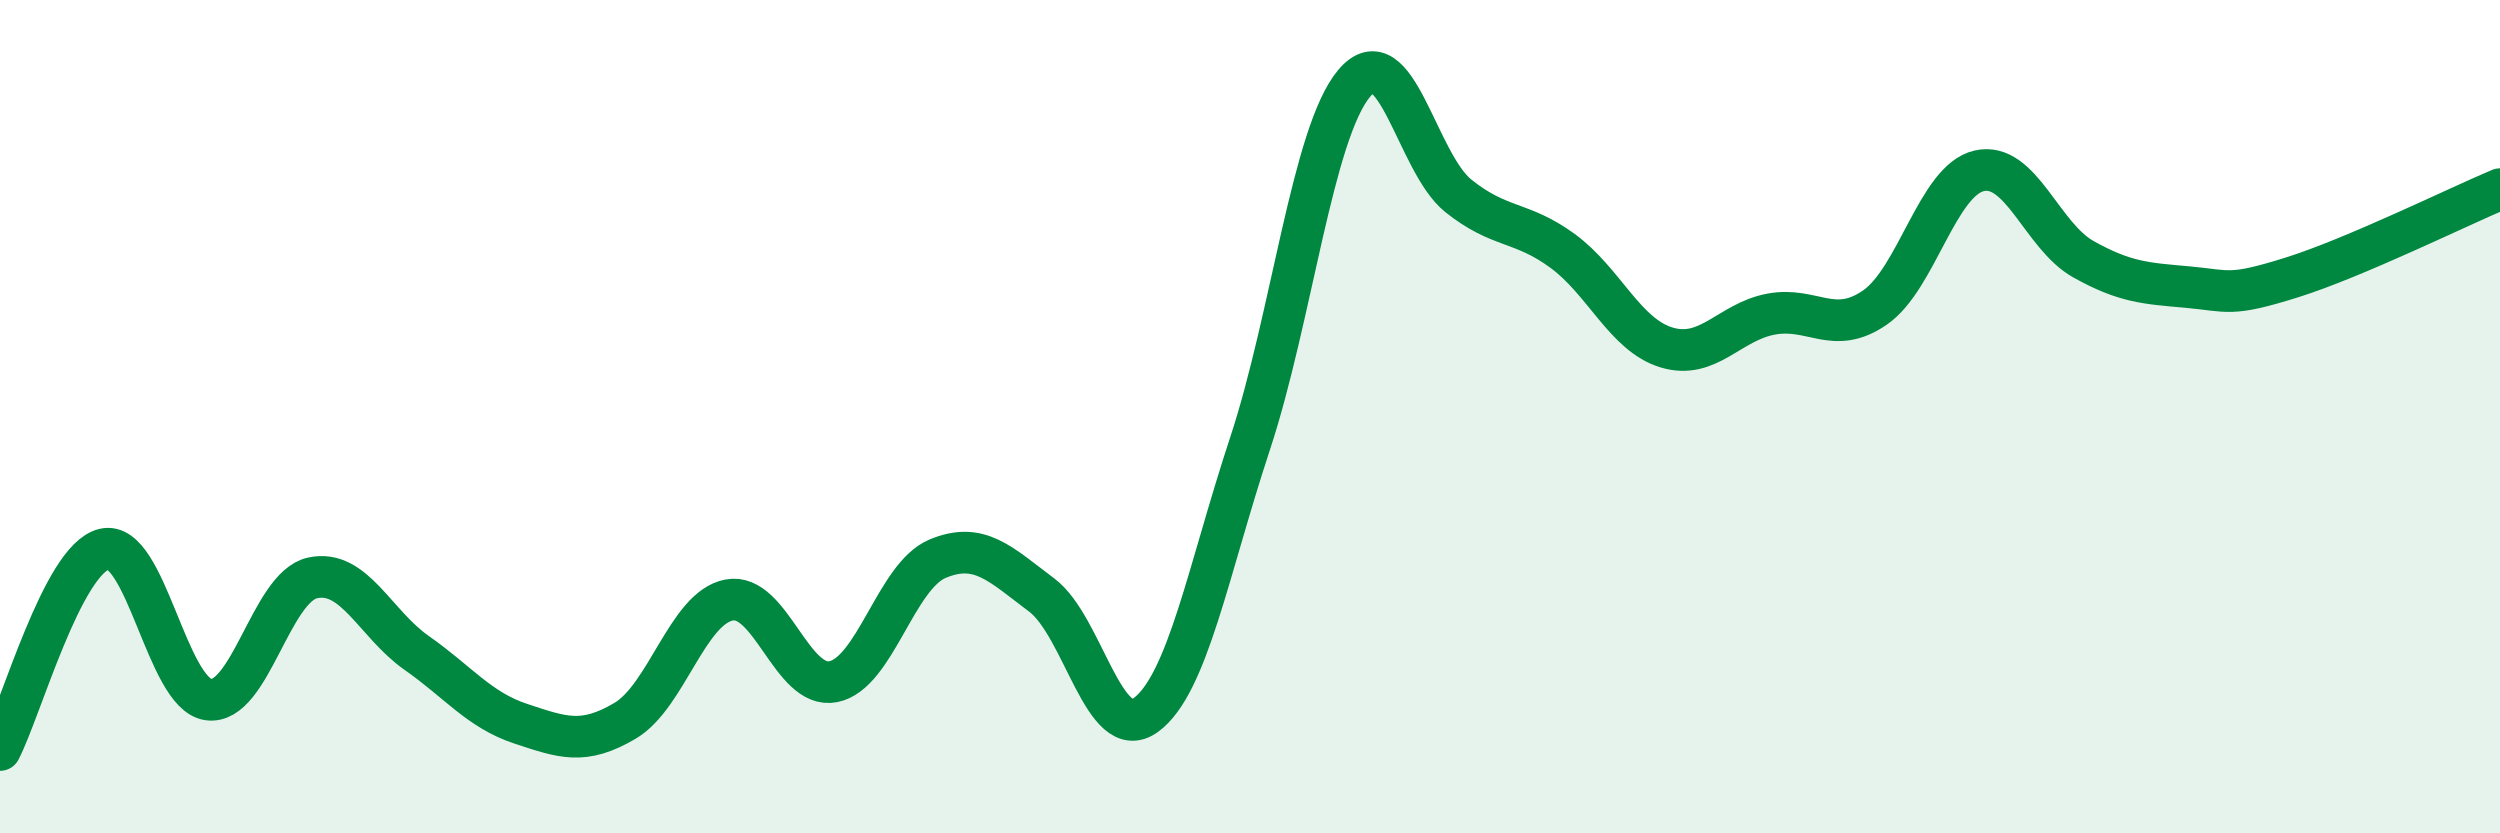
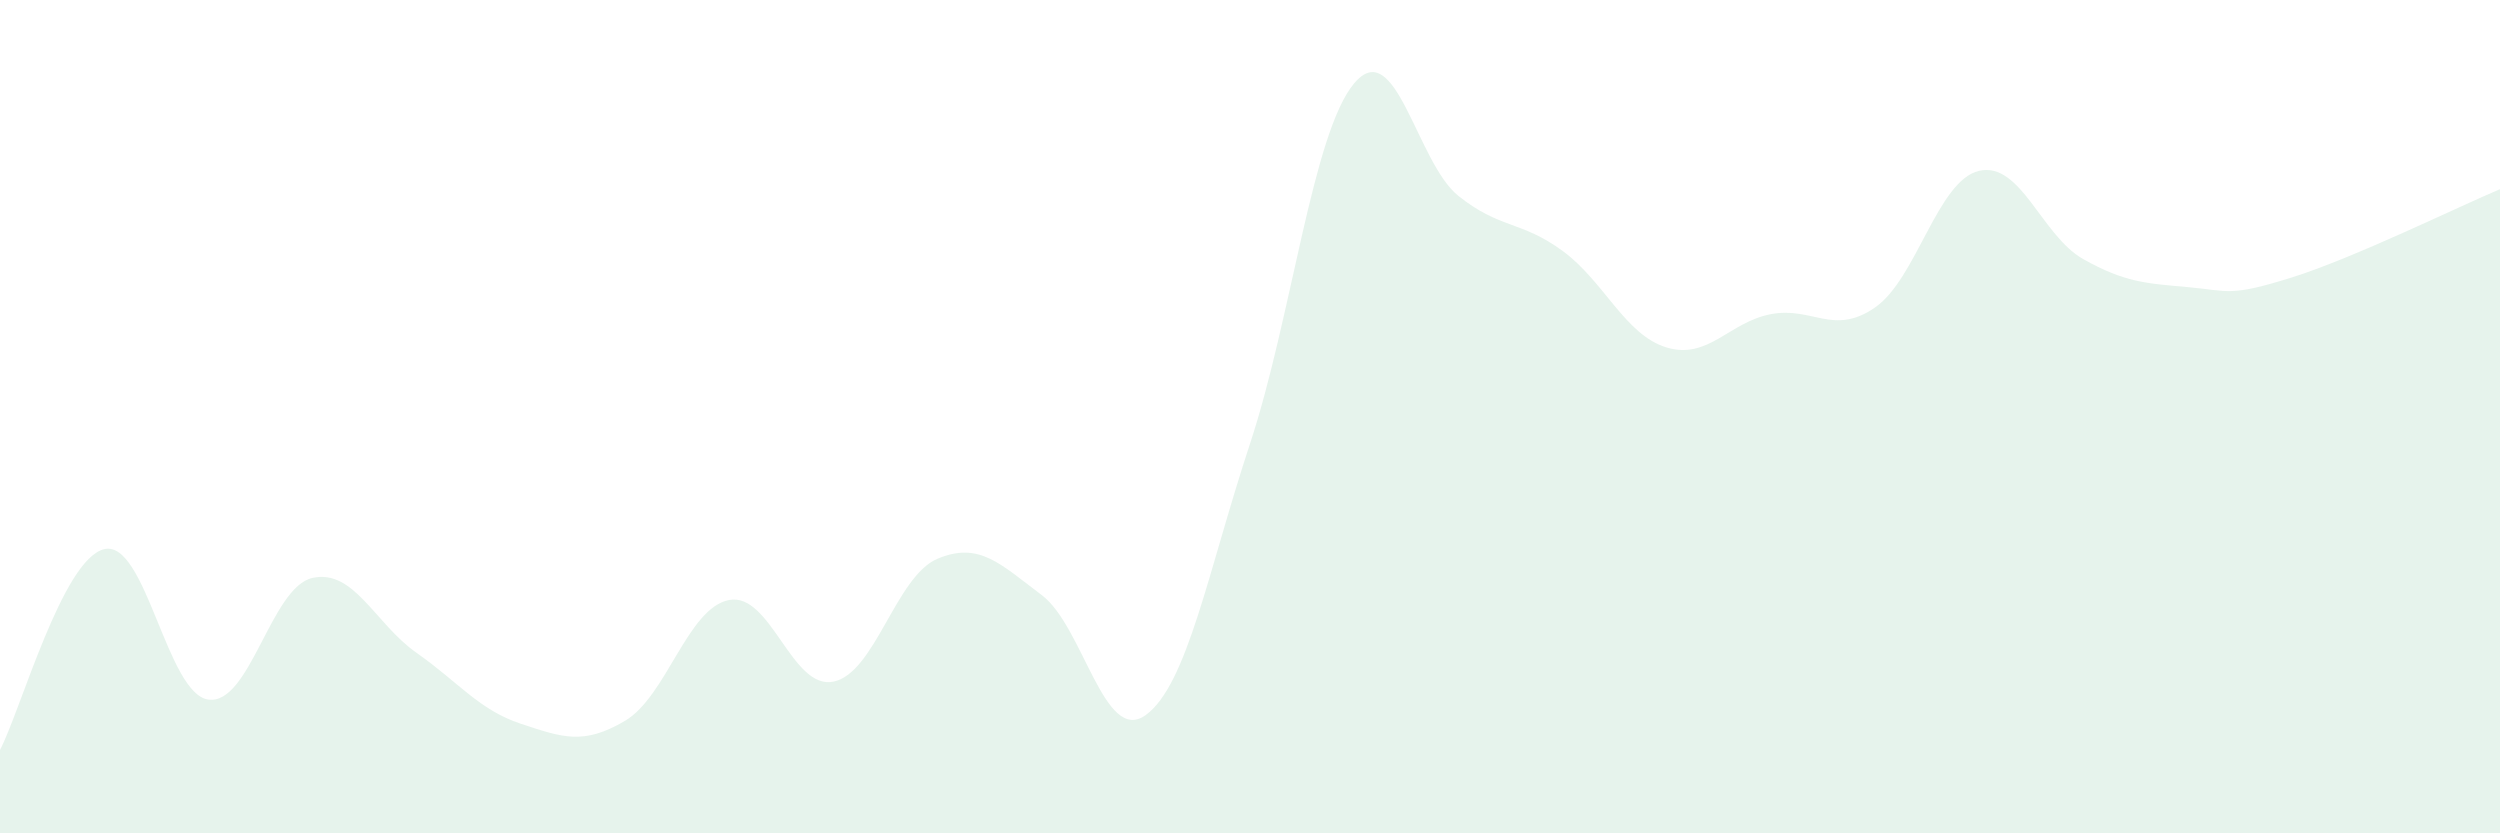
<svg xmlns="http://www.w3.org/2000/svg" width="60" height="20" viewBox="0 0 60 20">
  <path d="M 0,18 C 0.5,17.04 1.5,13.42 2.5,13.18 C 3.5,12.94 4,16.65 5,16.79 C 6,16.93 6.5,14.09 7.5,13.87 C 8.5,13.65 9,14.97 10,15.67 C 11,16.37 11.5,17.04 12.5,17.37 C 13.5,17.7 14,17.89 15,17.3 C 16,16.71 16.5,14.59 17.5,14.4 C 18.5,14.21 19,16.56 20,16.36 C 21,16.16 21.5,13.83 22.5,13.41 C 23.5,12.99 24,13.53 25,14.28 C 26,15.03 26.5,17.89 27.5,17.16 C 28.5,16.43 29,13.68 30,10.65 C 31,7.62 31.5,3.19 32.5,2 C 33.5,0.81 34,3.9 35,4.7 C 36,5.5 36.5,5.29 37.5,6.02 C 38.5,6.75 39,8.04 40,8.34 C 41,8.64 41.5,7.73 42.5,7.54 C 43.5,7.35 44,8.07 45,7.38 C 46,6.69 46.5,4.33 47.5,4.1 C 48.5,3.87 49,5.66 50,6.22 C 51,6.78 51.5,6.8 52.5,6.89 C 53.5,6.98 53.5,7.13 55,6.66 C 56.5,6.19 59,4.96 60,4.54L60 20L0 20Z" fill="#008740" opacity="0.1" stroke-linecap="round" stroke-linejoin="round" />
-   <path d="M 0,18 C 0.5,17.04 1.5,13.42 2.5,13.18 C 3.5,12.94 4,16.65 5,16.79 C 6,16.93 6.5,14.09 7.5,13.87 C 8.5,13.65 9,14.97 10,15.67 C 11,16.37 11.5,17.04 12.5,17.37 C 13.5,17.7 14,17.89 15,17.3 C 16,16.71 16.5,14.59 17.5,14.4 C 18.5,14.21 19,16.56 20,16.36 C 21,16.16 21.5,13.83 22.5,13.41 C 23.5,12.99 24,13.53 25,14.28 C 26,15.03 26.5,17.89 27.5,17.16 C 28.5,16.43 29,13.68 30,10.65 C 31,7.62 31.5,3.19 32.5,2 C 33.5,0.81 34,3.9 35,4.7 C 36,5.5 36.5,5.29 37.5,6.02 C 38.5,6.75 39,8.04 40,8.34 C 41,8.64 41.5,7.73 42.5,7.54 C 43.5,7.35 44,8.07 45,7.38 C 46,6.69 46.5,4.33 47.5,4.1 C 48.5,3.87 49,5.66 50,6.22 C 51,6.78 51.5,6.8 52.5,6.89 C 53.5,6.98 53.5,7.13 55,6.66 C 56.5,6.19 59,4.96 60,4.54" stroke="#008740" stroke-width="1" fill="none" stroke-linecap="round" stroke-linejoin="round" />
</svg>